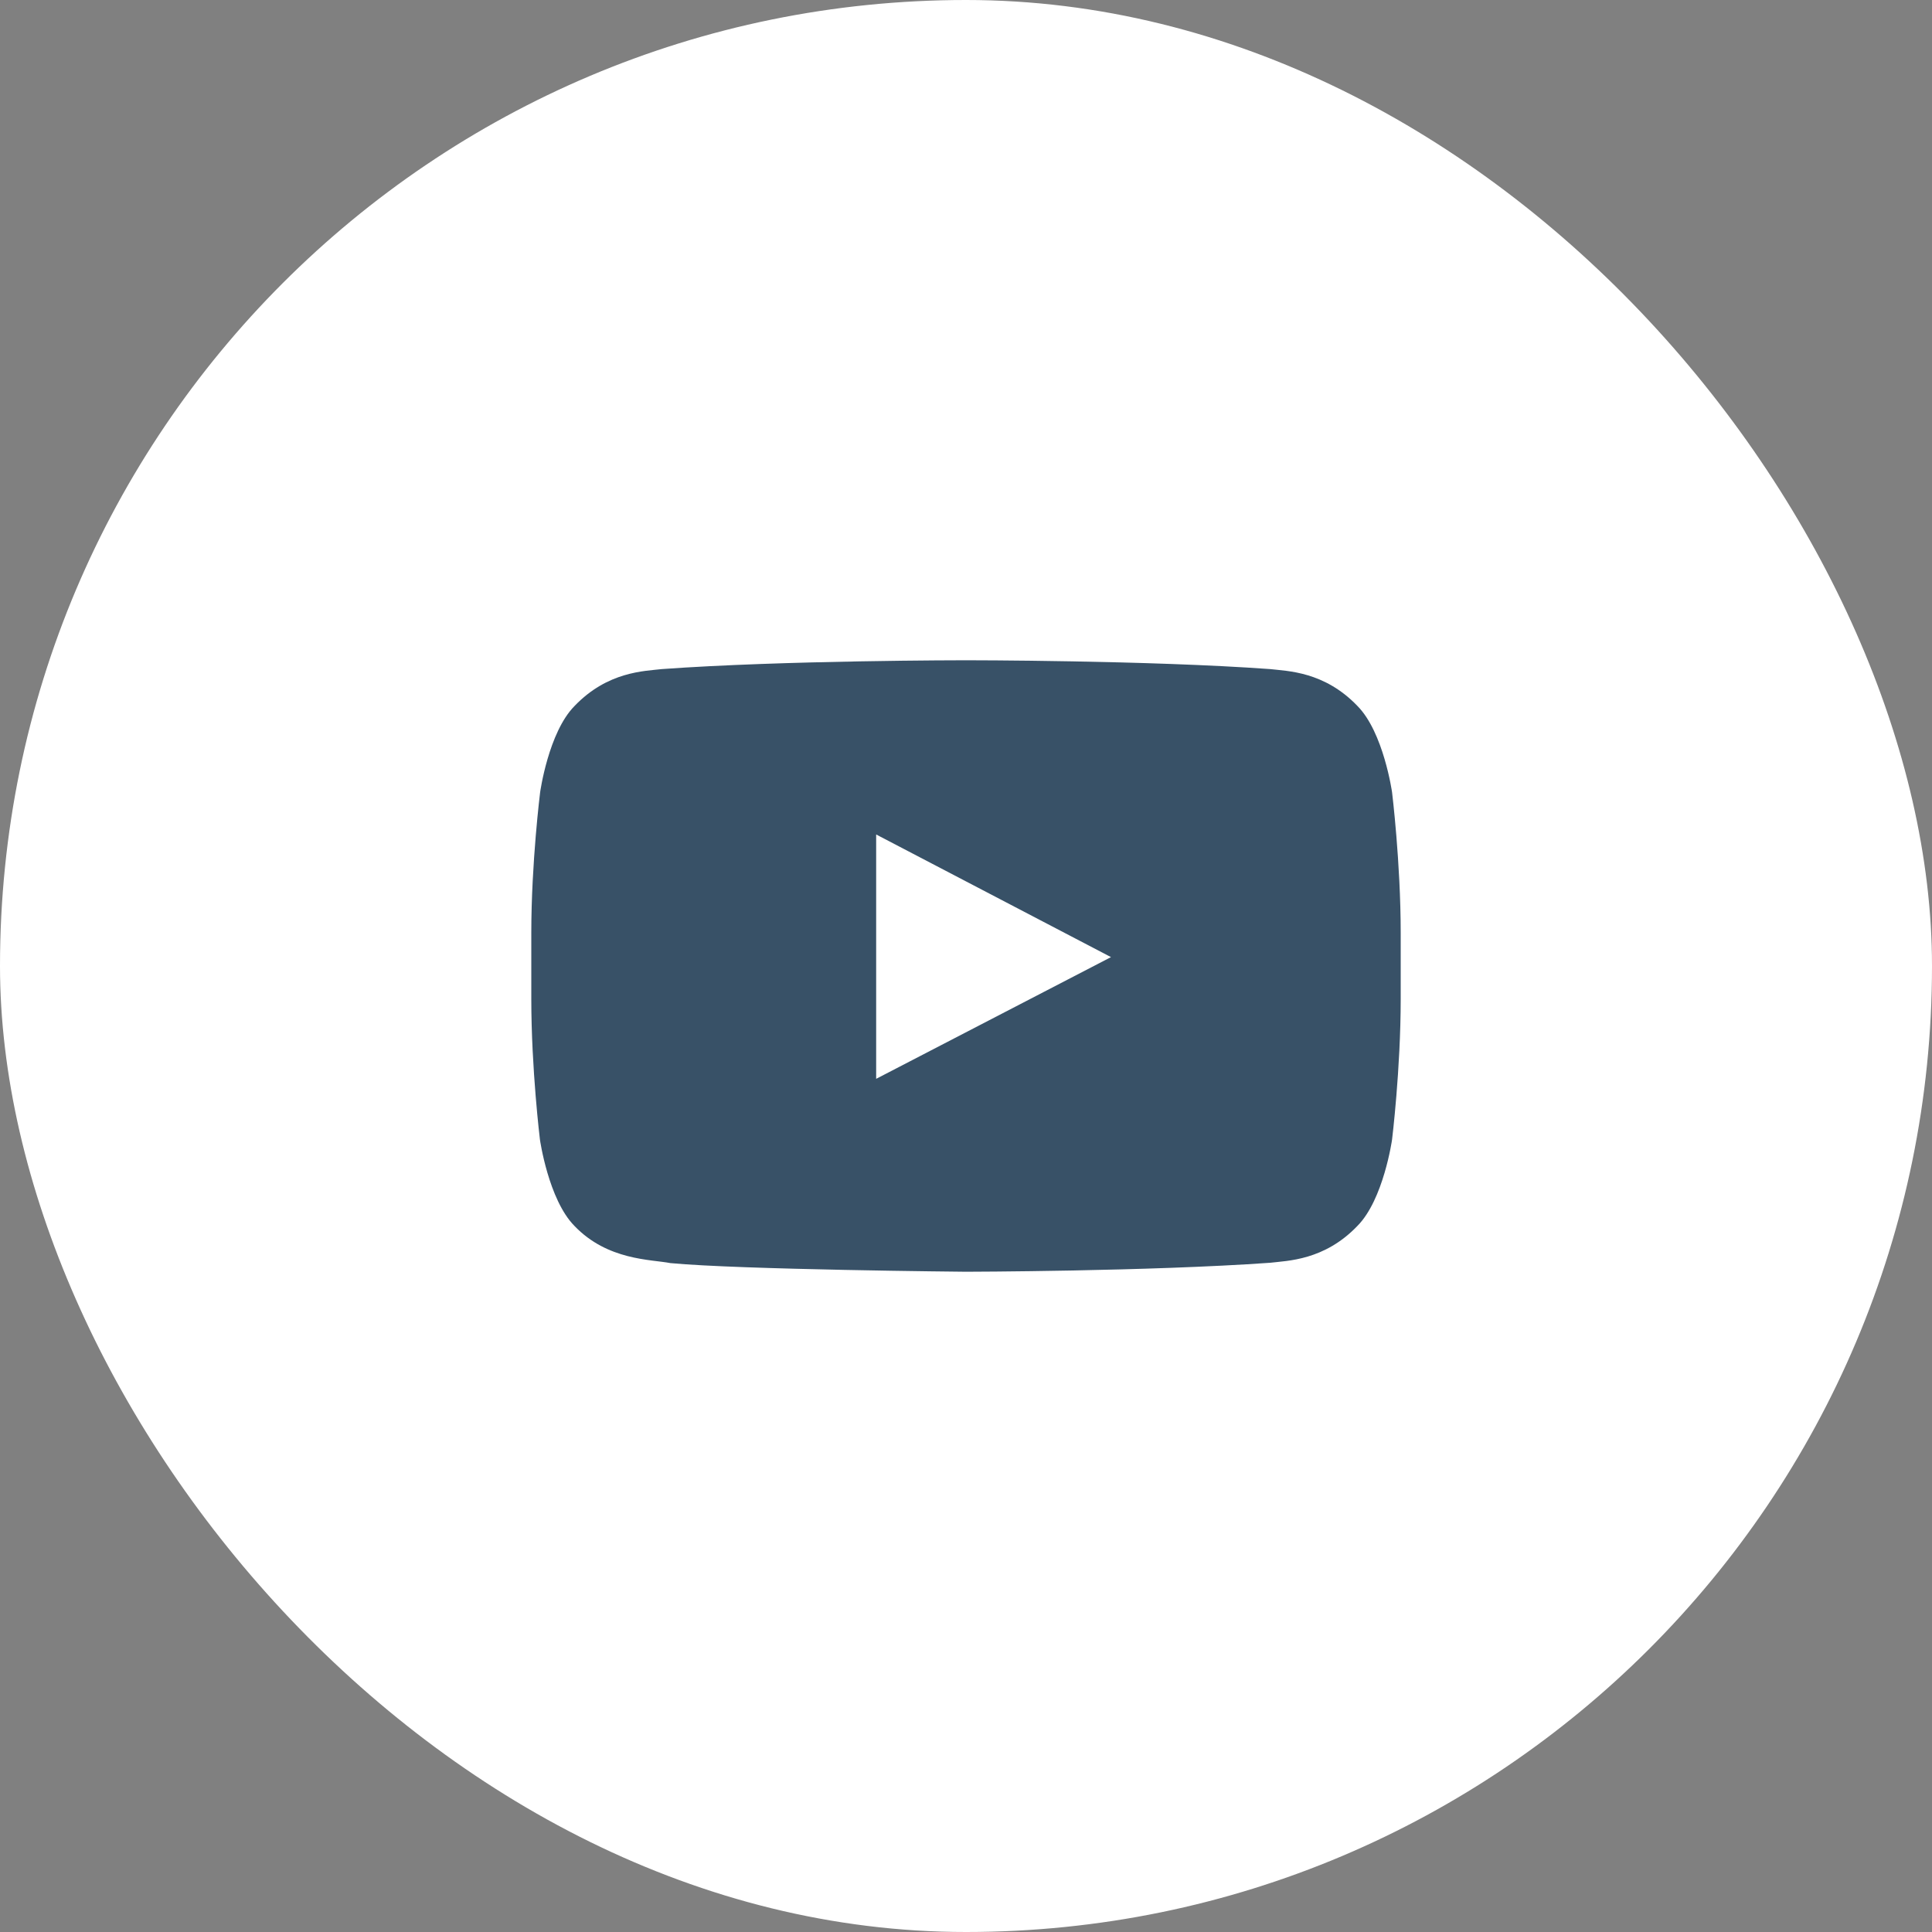
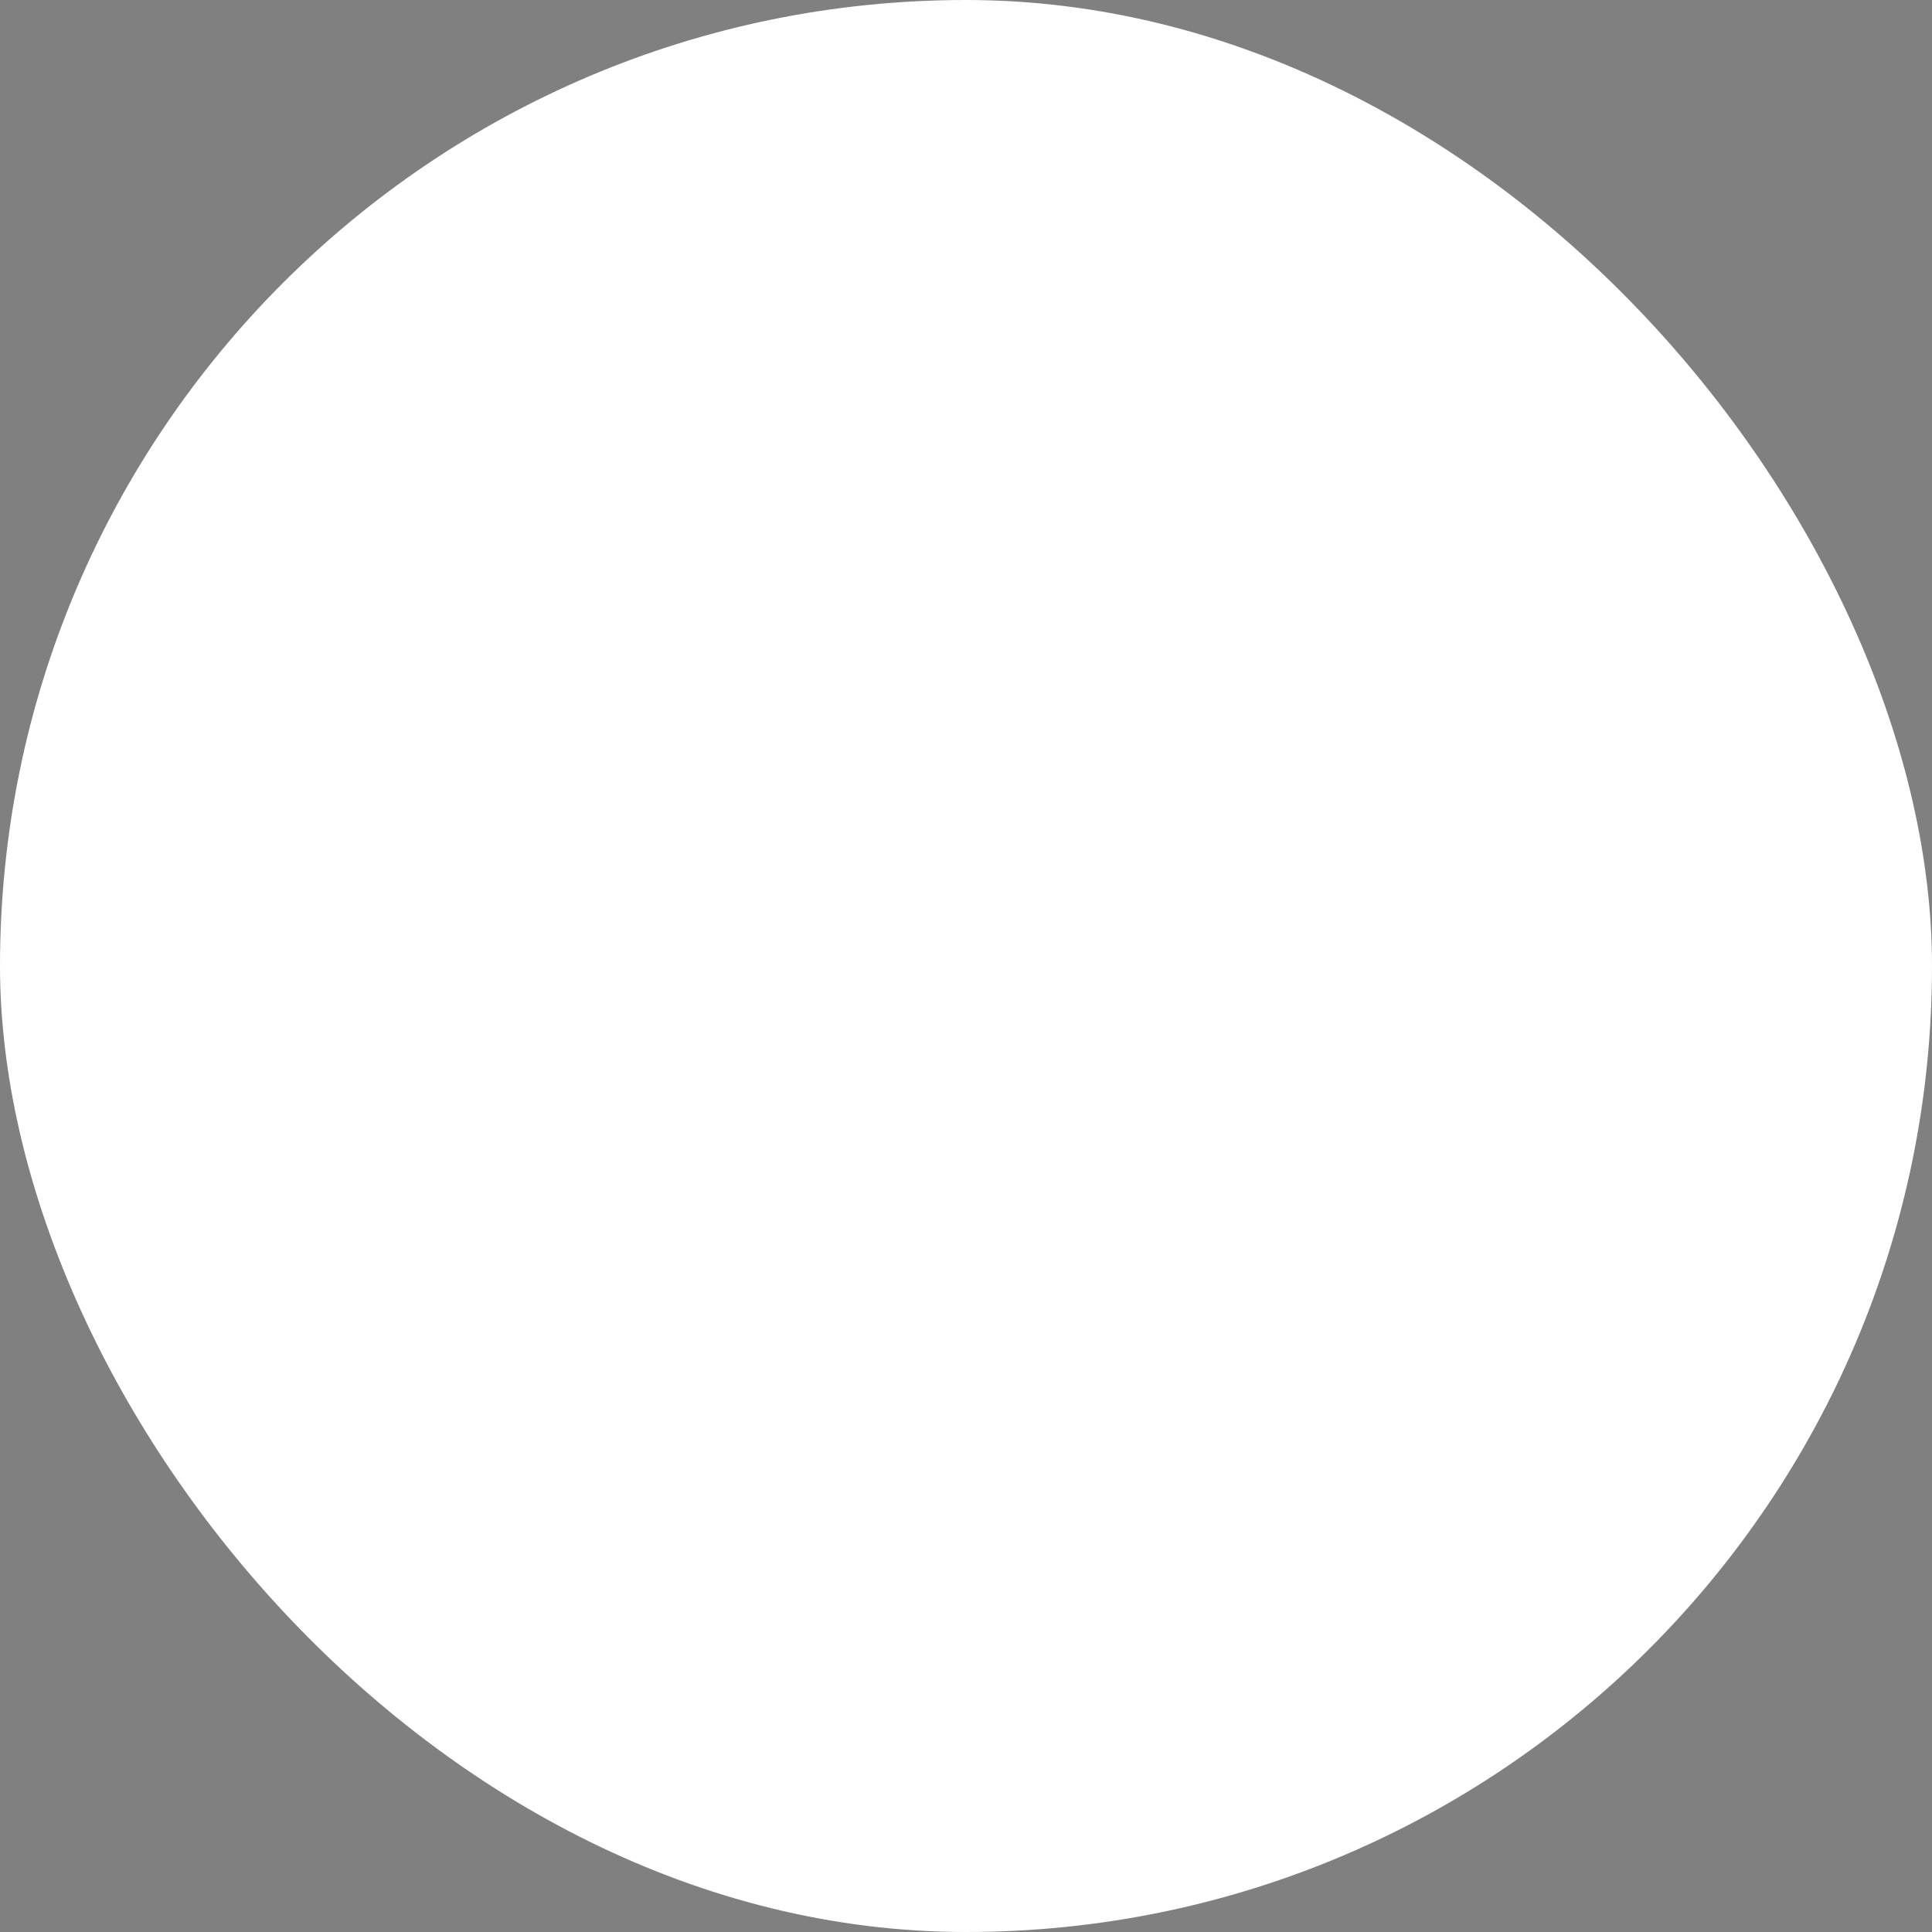
<svg xmlns="http://www.w3.org/2000/svg" width="40" height="40" viewBox="0 0 40 40" fill="none">
  <rect x="0" y="0" width="40" height="40" fill="#808080" stroke="none" />
  <rect width="40" height="40" rx="20" fill="white" />
-   <path d="M28.821 16.402C28.821 16.402 28.645 15.161 28.104 14.616C27.418 13.899 26.652 13.895 26.3 13.853C23.783 13.67 20.003 13.67 20.003 13.67H19.997C19.997 13.67 16.217 13.67 13.7 13.853C13.348 13.895 12.582 13.899 11.896 14.616C11.355 15.161 11.183 16.402 11.183 16.402C11.183 16.402 11 17.861 11 19.316V20.68C11 22.136 11.179 23.595 11.179 23.595C11.179 23.595 11.355 24.836 11.893 25.381C12.579 26.098 13.479 26.073 13.879 26.151C15.321 26.288 20 26.33 20 26.33C20 26.33 23.783 26.323 26.3 26.144C26.652 26.101 27.418 26.098 28.104 25.381C28.645 24.836 28.821 23.595 28.821 23.595C28.821 23.595 29 22.139 29 20.68V19.316C29 17.861 28.821 16.402 28.821 16.402ZM18.14 22.336V17.277L23.002 19.816L18.14 22.336Z" fill="#385167" />
</svg>